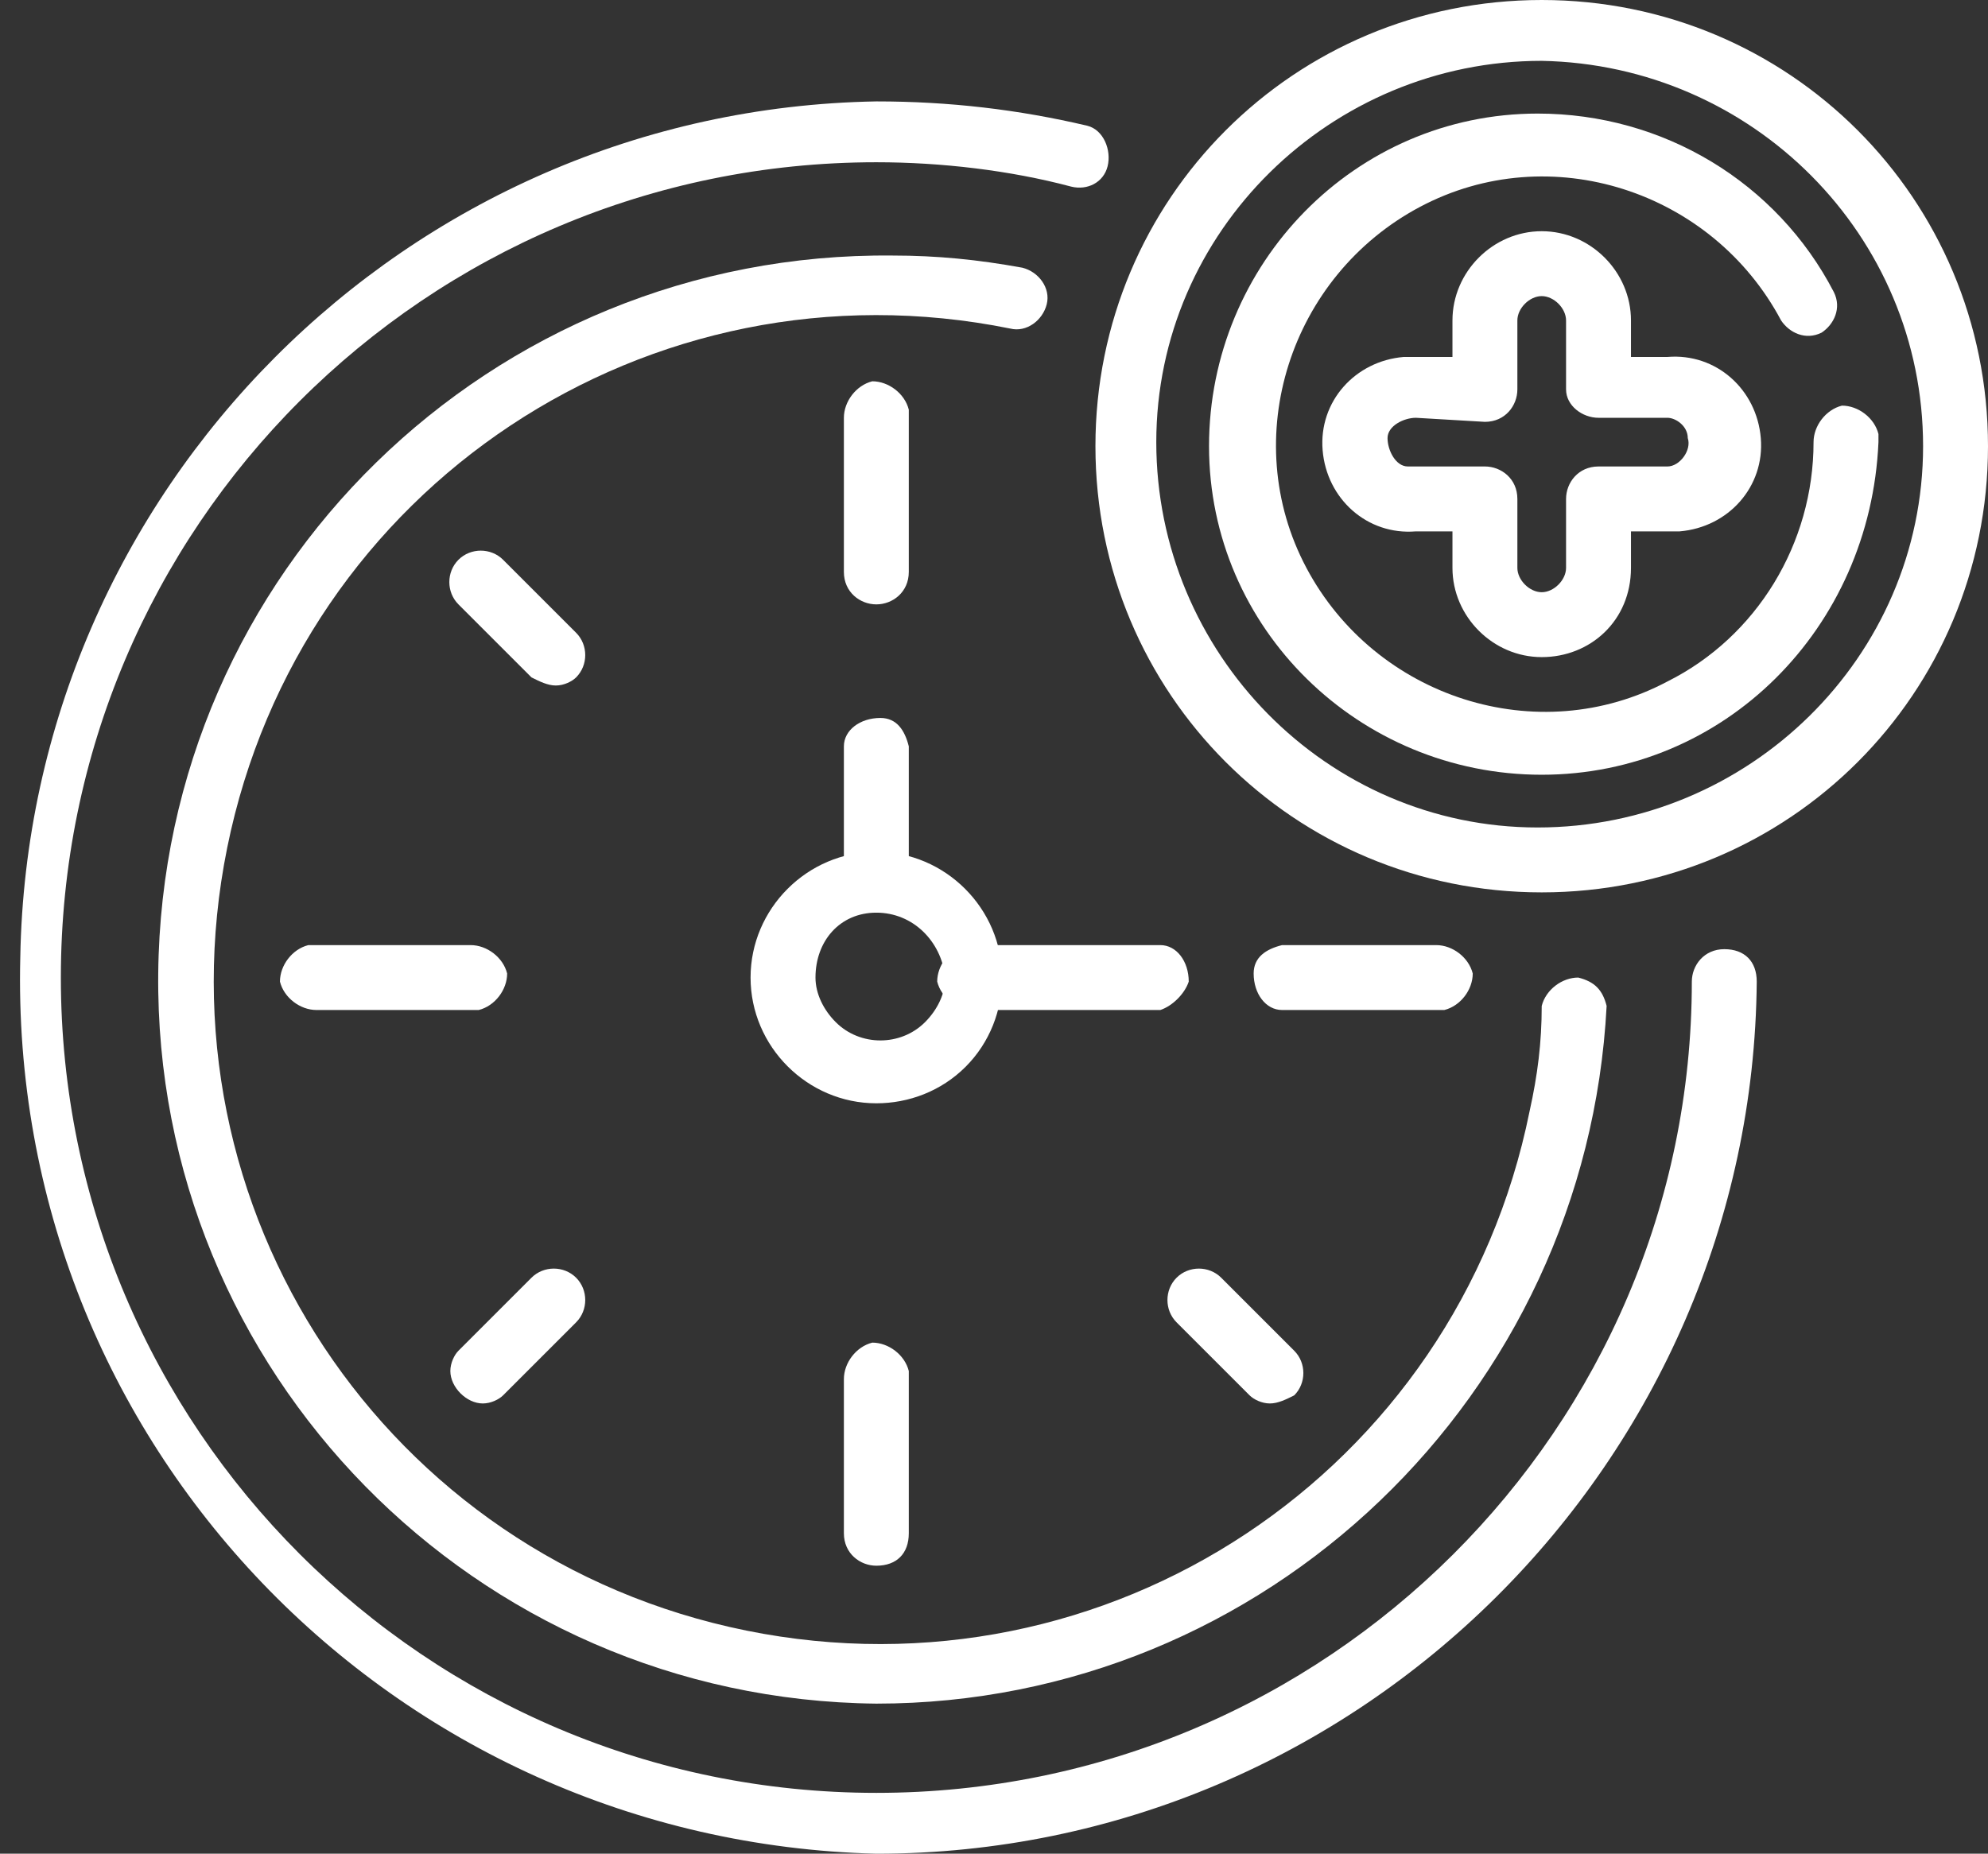
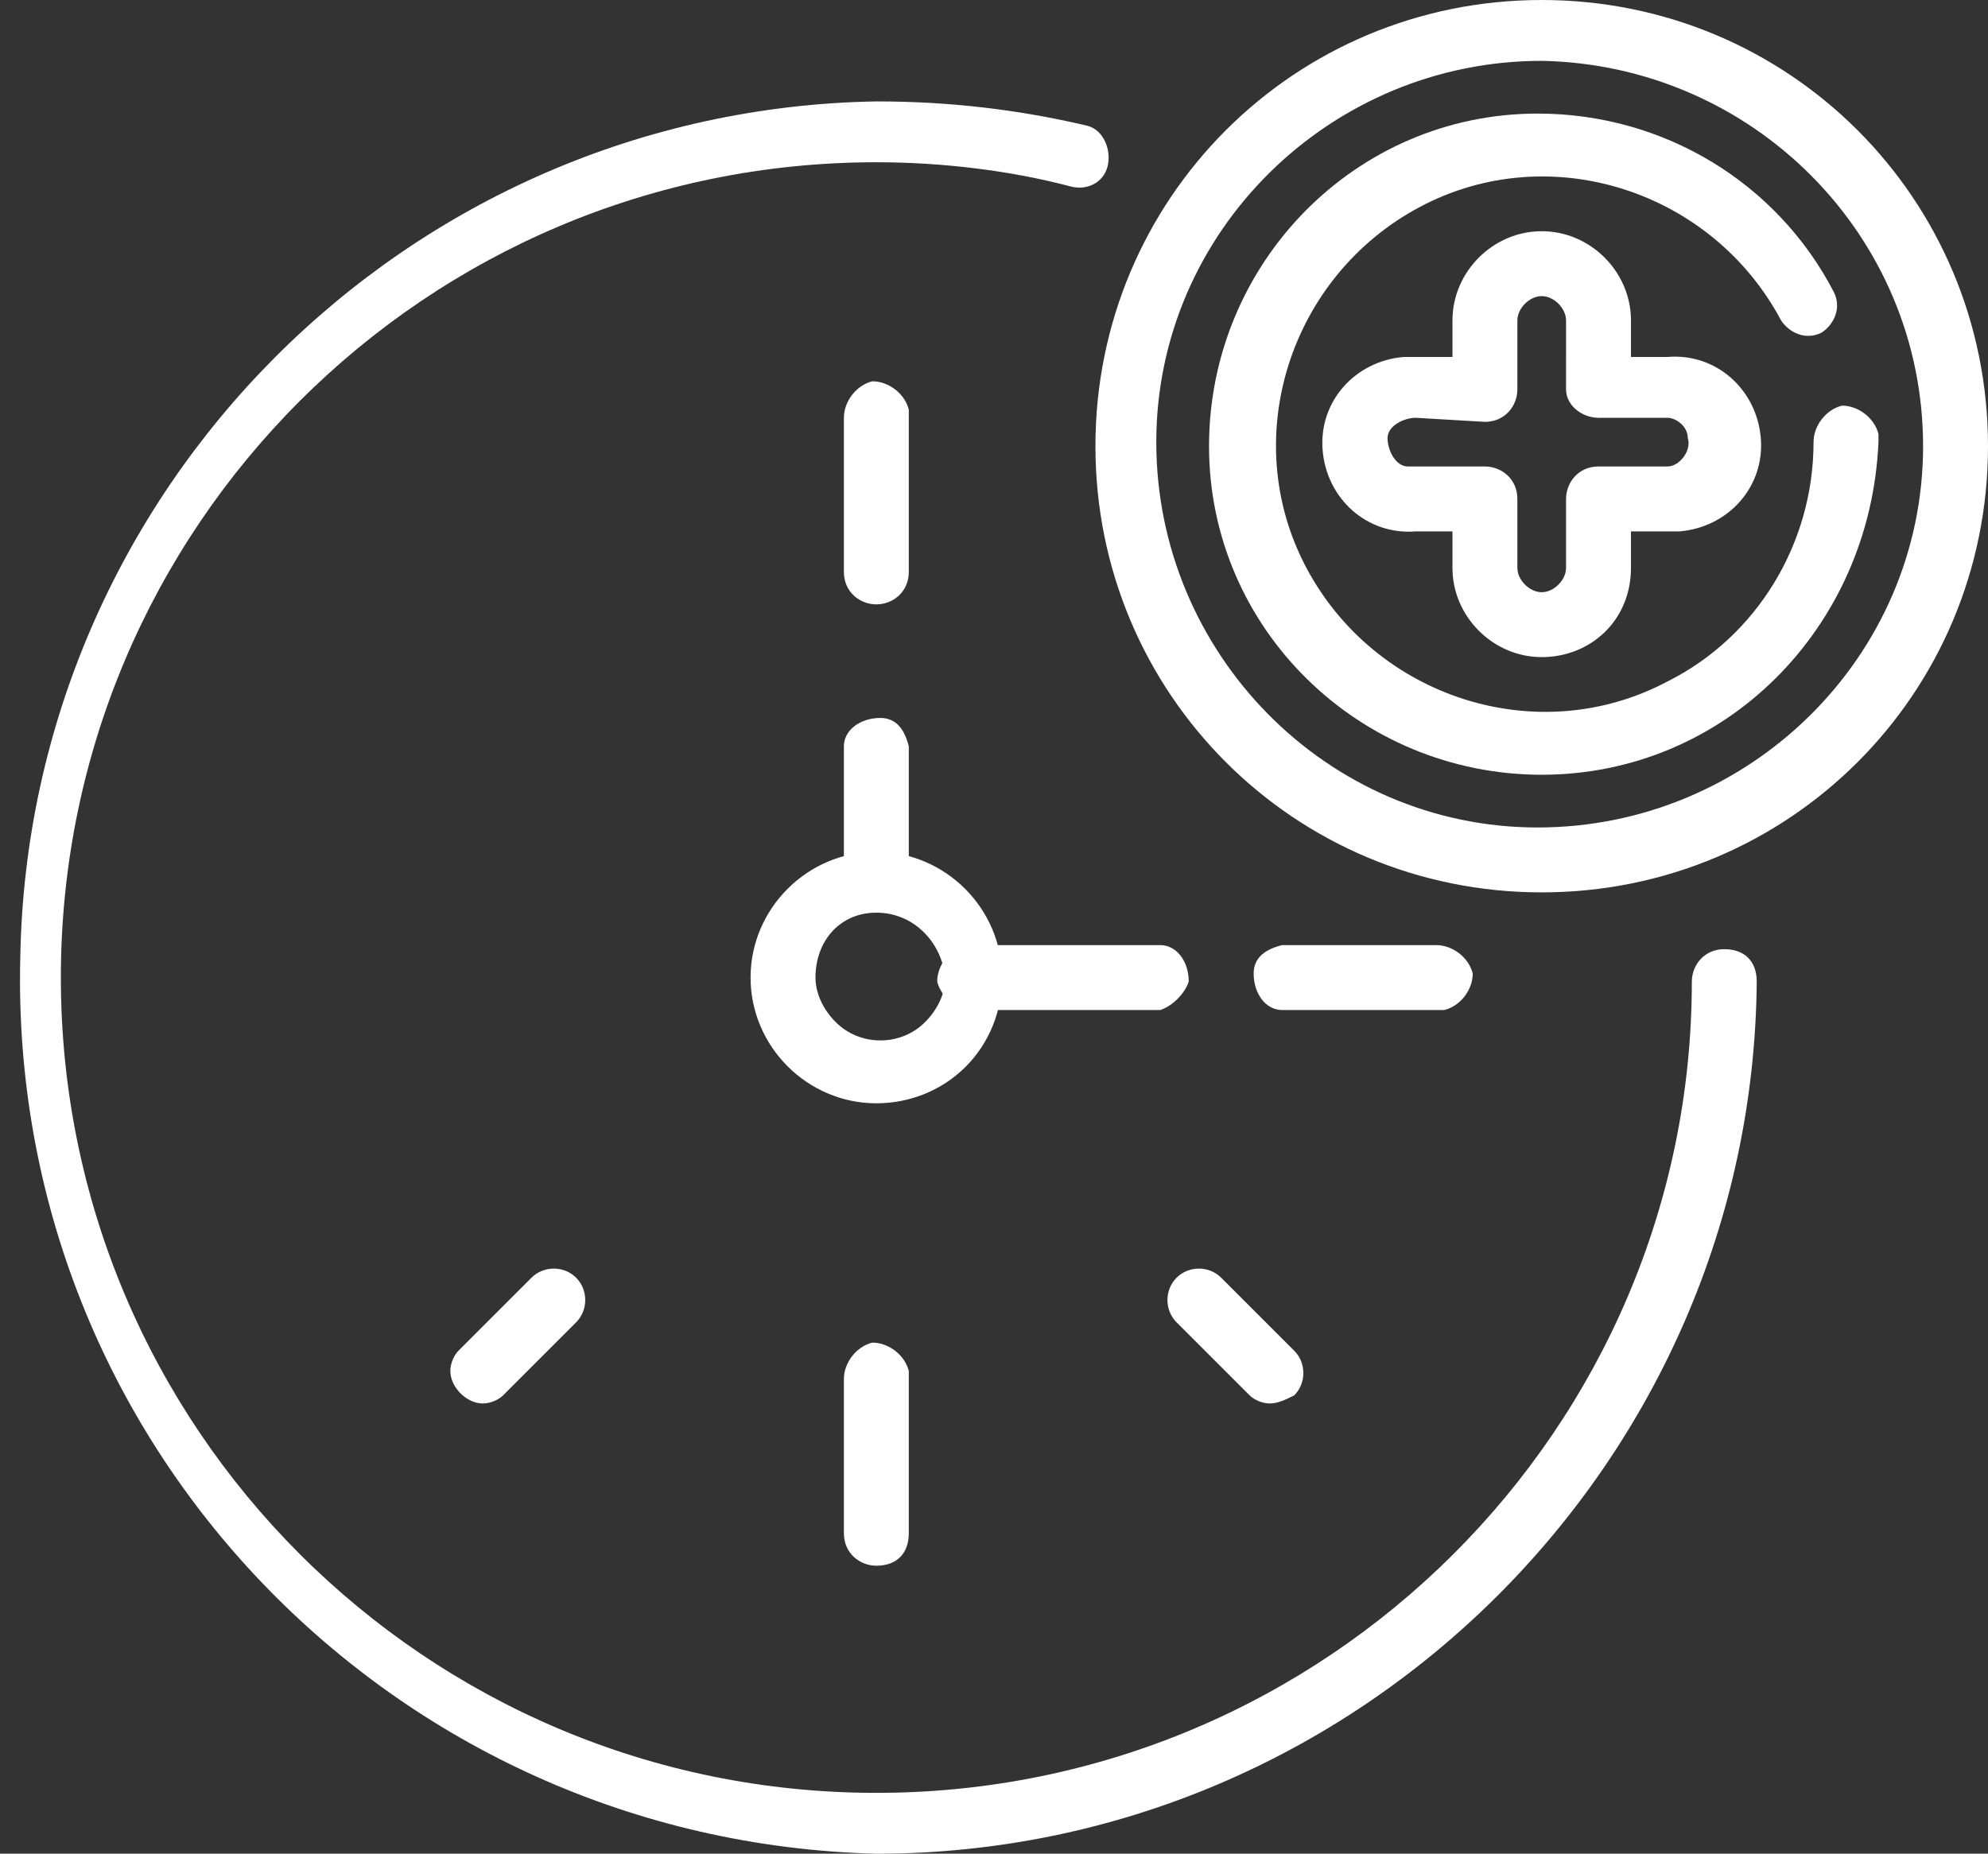
<svg xmlns="http://www.w3.org/2000/svg" version="1.1" id="Layer_1" x="0px" y="0px" viewBox="0 0 49 45.7" style="enable-background:new 0 0 49 45.7;" xml:space="preserve">
  <rect x="0" y="0" width="49" height="45.7" fill="#333333" stroke="none" />
  <style type="text/css">
	.st0{fill:#FFFFFF;}
</style>
  <g id="Layer_2_00000063633388363001474530000015356187413681736094_">
    <g id="Layer_1-2">
      <path class="st0" d="M21.6,45.7C9.7,45.4,0.2,35.6,0.5,23.6C0.7,12.1,10,2.7,21.6,2.5c1.8,0,3.5,0.2,5.2,0.6    c0.4,0.1,0.6,0.6,0.5,1c-0.1,0.4-0.5,0.6-0.9,0.5C24.9,4.2,23.2,4,21.6,4C10.5,4,1.5,13,1.5,24.1c0,11.1,9,20.1,20.1,20.1    c11.1,0,20.1-9,20.1-20c0-0.4,0.3-0.8,0.8-0.8s0.8,0.3,0.8,0.8C43.2,36,33.5,45.7,21.6,45.7z" />
      <path class="st0" d="M21.6,14.9c-0.4,0-0.8-0.3-0.8-0.8l0,0v-3.8c0-0.4,0.3-0.8,0.7-0.9c0.4,0,0.8,0.3,0.9,0.7c0,0.1,0,0.1,0,0.2    v3.8C22.4,14.6,22,14.9,21.6,14.9C21.6,14.9,21.6,14.9,21.6,14.9z" />
      <path class="st0" d="M35.4,24.9h-3.8c-0.4,0-0.7-0.4-0.7-0.9c0-0.4,0.3-0.6,0.7-0.7h3.8c0.4,0,0.8,0.3,0.9,0.7    c0,0.4-0.3,0.8-0.7,0.9C35.5,24.9,35.4,24.9,35.4,24.9z" />
      <path class="st0" d="M31.3,34.6c-0.2,0-0.4-0.1-0.5-0.2L29,32.6c-0.3-0.3-0.3-0.8,0-1.1s0.8-0.3,1.1,0l0,0l1.8,1.8    c0.3,0.3,0.3,0.8,0,1.1C31.7,34.5,31.5,34.6,31.3,34.6z" />
      <path class="st0" d="M21.6,38.6c-0.4,0-0.8-0.3-0.8-0.8V34c0-0.4,0.3-0.8,0.7-0.9c0.4,0,0.8,0.3,0.9,0.7c0,0.1,0,0.1,0,0.2v3.8    C22.4,38.3,22.1,38.6,21.6,38.6C21.6,38.6,21.6,38.6,21.6,38.6z" />
      <path class="st0" d="M11.9,34.6c-0.4,0-0.8-0.4-0.8-0.8c0-0.2,0.1-0.4,0.2-0.5l1.8-1.8c0.3-0.3,0.8-0.3,1.1,0s0.3,0.8,0,1.1l0,0    l-1.8,1.8C12.3,34.5,12.1,34.6,11.9,34.6z" />
-       <path class="st0" d="M11.7,24.9H7.8c-0.4,0-0.8-0.3-0.9-0.7c0-0.4,0.3-0.8,0.7-0.9c0.1,0,0.1,0,0.2,0h3.8c0.4,0,0.8,0.3,0.9,0.7    c0,0.4-0.3,0.8-0.7,0.9C11.8,24.9,11.7,24.9,11.7,24.9z" />
-       <path class="st0" d="M13.7,16.9c-0.2,0-0.4-0.1-0.6-0.2l-1.8-1.8c-0.3-0.3-0.3-0.8,0-1.1s0.8-0.3,1.1,0l1.8,1.8    c0.3,0.3,0.3,0.8,0,1.1c0,0,0,0,0,0C14.1,16.8,13.9,16.9,13.7,16.9z" />
-       <path class="st0" d="M21.6,42c-9.9-0.1-17.8-8.2-17.7-18C4,14.1,12.1,6.2,22,6.3c1.1,0,2.1,0.1,3.2,0.3c0.4,0.1,0.7,0.5,0.6,0.9    s-0.5,0.7-0.9,0.6C16,6.3,7.4,12,5.6,20.9s3.9,17.5,12.8,19.3s17.5-3.9,19.3-12.8c0.2-0.9,0.3-1.7,0.3-2.6    c0.1-0.4,0.5-0.7,0.9-0.7c0.4,0.1,0.6,0.3,0.7,0.7C39.1,34.4,31.2,42,21.6,42z" />
      <path class="st0" d="M21.6,27.2c-1.7,0-3.1-1.4-3.1-3.1c0-1.7,1.4-3.1,3.1-3.1c1.7,0,3.1,1.4,3.1,3.1c0,0.8-0.3,1.6-0.9,2.2    C23.2,26.9,22.4,27.2,21.6,27.2z M21.6,22.5c-0.9,0-1.5,0.7-1.5,1.6c0,0.4,0.2,0.8,0.5,1.1c0.6,0.6,1.6,0.6,2.2,0    c0.3-0.3,0.5-0.7,0.5-1.1C23.2,23.2,22.5,22.5,21.6,22.5z" />
      <path class="st0" d="M21.6,22.5c-0.4,0-0.8-0.3-0.8-0.8c0,0,0,0,0,0v-3.3c0-0.4,0.4-0.7,0.9-0.7c0.4,0,0.6,0.3,0.7,0.7v3.3    C22.4,22.2,22,22.5,21.6,22.5C21.6,22.5,21.6,22.5,21.6,22.5z" />
      <path class="st0" d="M28.6,24.9h-4.6c-0.4,0-0.8-0.3-0.9-0.7c0-0.4,0.3-0.8,0.7-0.9c0.1,0,0.1,0,0.2,0h4.6c0.4,0,0.7,0.4,0.7,0.9    C29.2,24.5,28.9,24.8,28.6,24.9z" />
      <path class="st0" d="M38,22c-6.1,0-11-4.9-11-11S31.9,0,38,0s11,4.9,11,11S44.1,22,38,22z M38,1.5c-5.2,0-9.5,4.2-9.5,9.4    c0,5.2,4.2,9.5,9.4,9.5s9.5-4.2,9.5-9.4c0,0,0,0,0,0C47.4,5.8,43.2,1.6,38,1.5z" />
      <path class="st0" d="M38,19.1c-4.5,0-8.2-3.6-8.2-8.1s3.6-8.2,8.1-8.2c3.1,0,5.9,1.7,7.3,4.4c0.2,0.4,0,0.8-0.3,1    c-0.4,0.2-0.8,0-1-0.3c-1.7-3.2-5.7-4.5-8.9-2.8c-3.2,1.7-4.5,5.7-2.8,8.9s5.7,4.5,8.9,2.8c2.2-1.1,3.6-3.4,3.6-5.9    c0-0.4,0.3-0.8,0.7-0.9c0.4,0,0.8,0.3,0.9,0.7c0,0.1,0,0.1,0,0.2C46.1,15.5,42.5,19.1,38,19.1z" />
      <path class="st0" d="M38,16.2c-1.2,0-2.2-1-2.2-2.2v-0.9h-0.9c-1.2,0.1-2.2-0.8-2.3-2c-0.1-1.2,0.8-2.2,2-2.3c0.1,0,0.2,0,0.3,0    h0.9V7.9c0-1.2,1-2.2,2.2-2.2c1.2,0,2.2,1,2.2,2.2v0.9h0.9c1.2-0.1,2.2,0.8,2.3,2c0.1,1.2-0.8,2.2-2,2.3c-0.1,0-0.2,0-0.3,0h-0.9    v0.9C40.2,15.3,39.2,16.2,38,16.2z M34.9,10.3c-0.3,0-0.7,0.2-0.7,0.5c0,0.3,0.2,0.7,0.5,0.7c0.1,0,0.1,0,0.2,0h1.7    c0.4,0,0.8,0.3,0.8,0.8v1.7c0,0.3,0.3,0.6,0.6,0.6c0.3,0,0.6-0.3,0.6-0.6l0,0v-1.7c0-0.4,0.3-0.8,0.8-0.8c0,0,0,0,0,0h1.7    c0.3,0,0.6-0.4,0.5-0.7c0-0.3-0.3-0.5-0.5-0.5h-1.7c-0.4,0-0.8-0.3-0.8-0.7c0,0,0,0,0,0V7.9c0-0.3-0.3-0.6-0.6-0.6    c-0.3,0-0.6,0.3-0.6,0.6v1.7c0,0.4-0.3,0.8-0.8,0.8L34.9,10.3z" />
    </g>
  </g>
</svg>